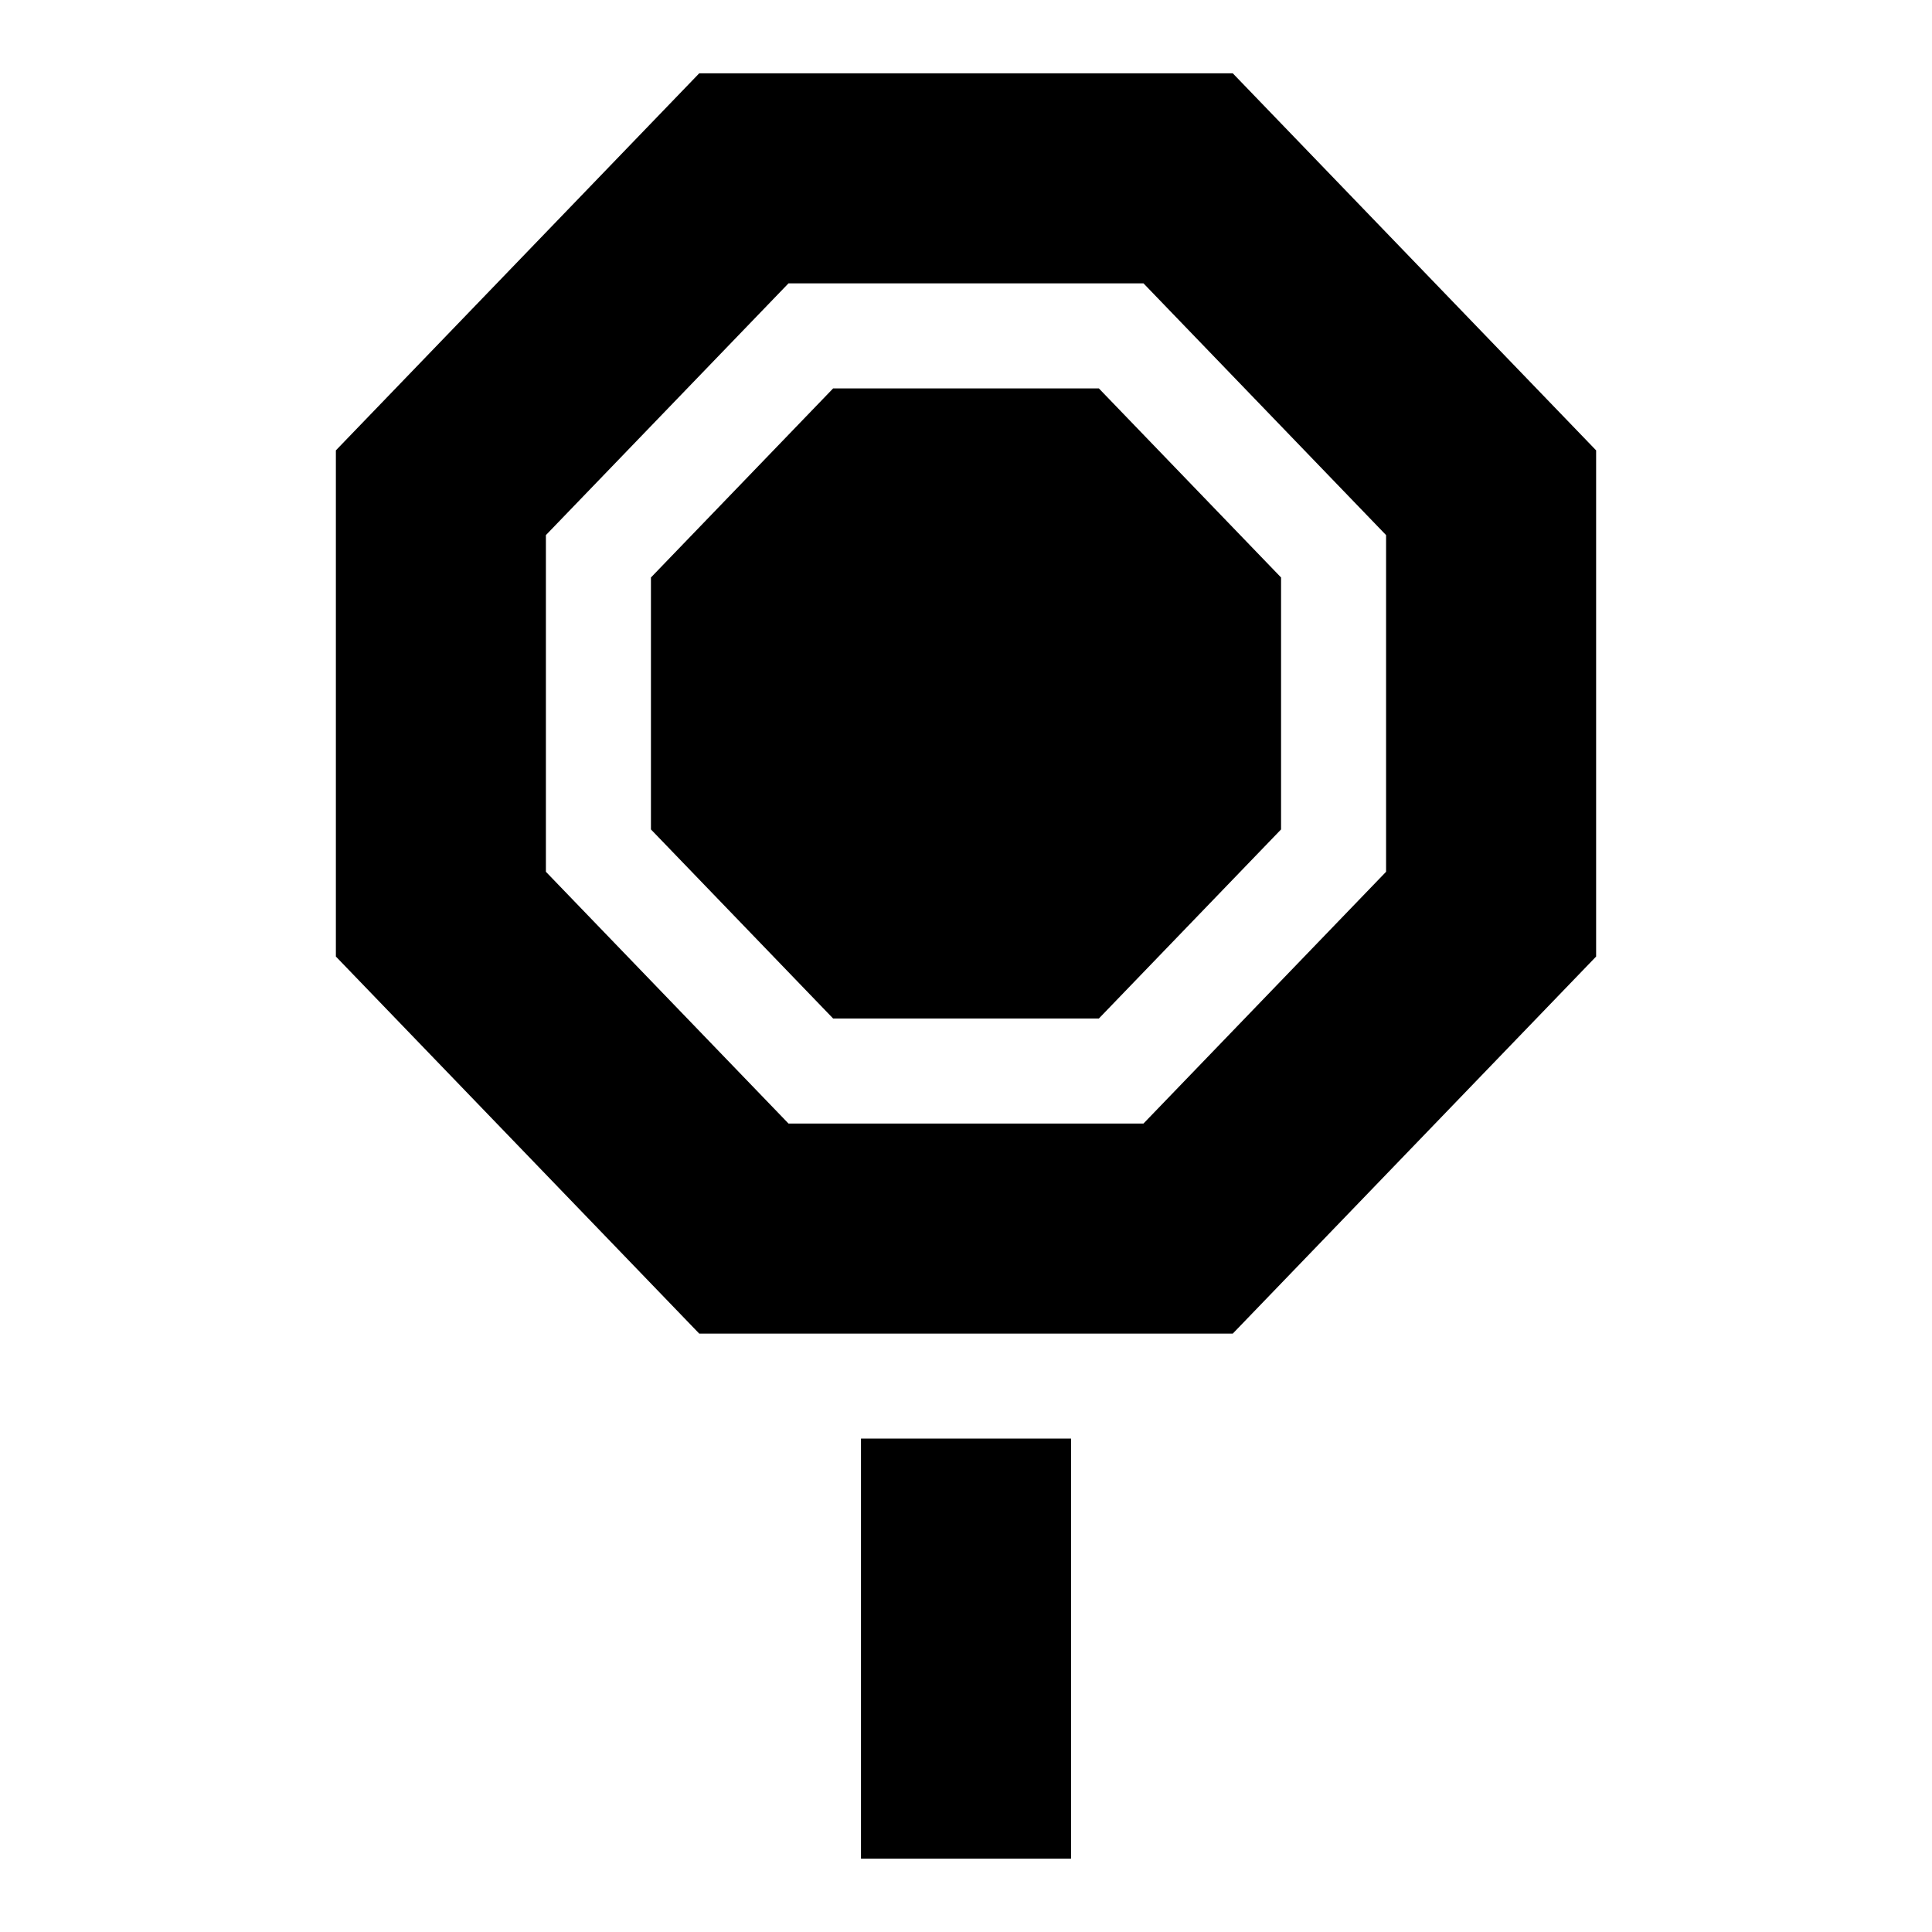
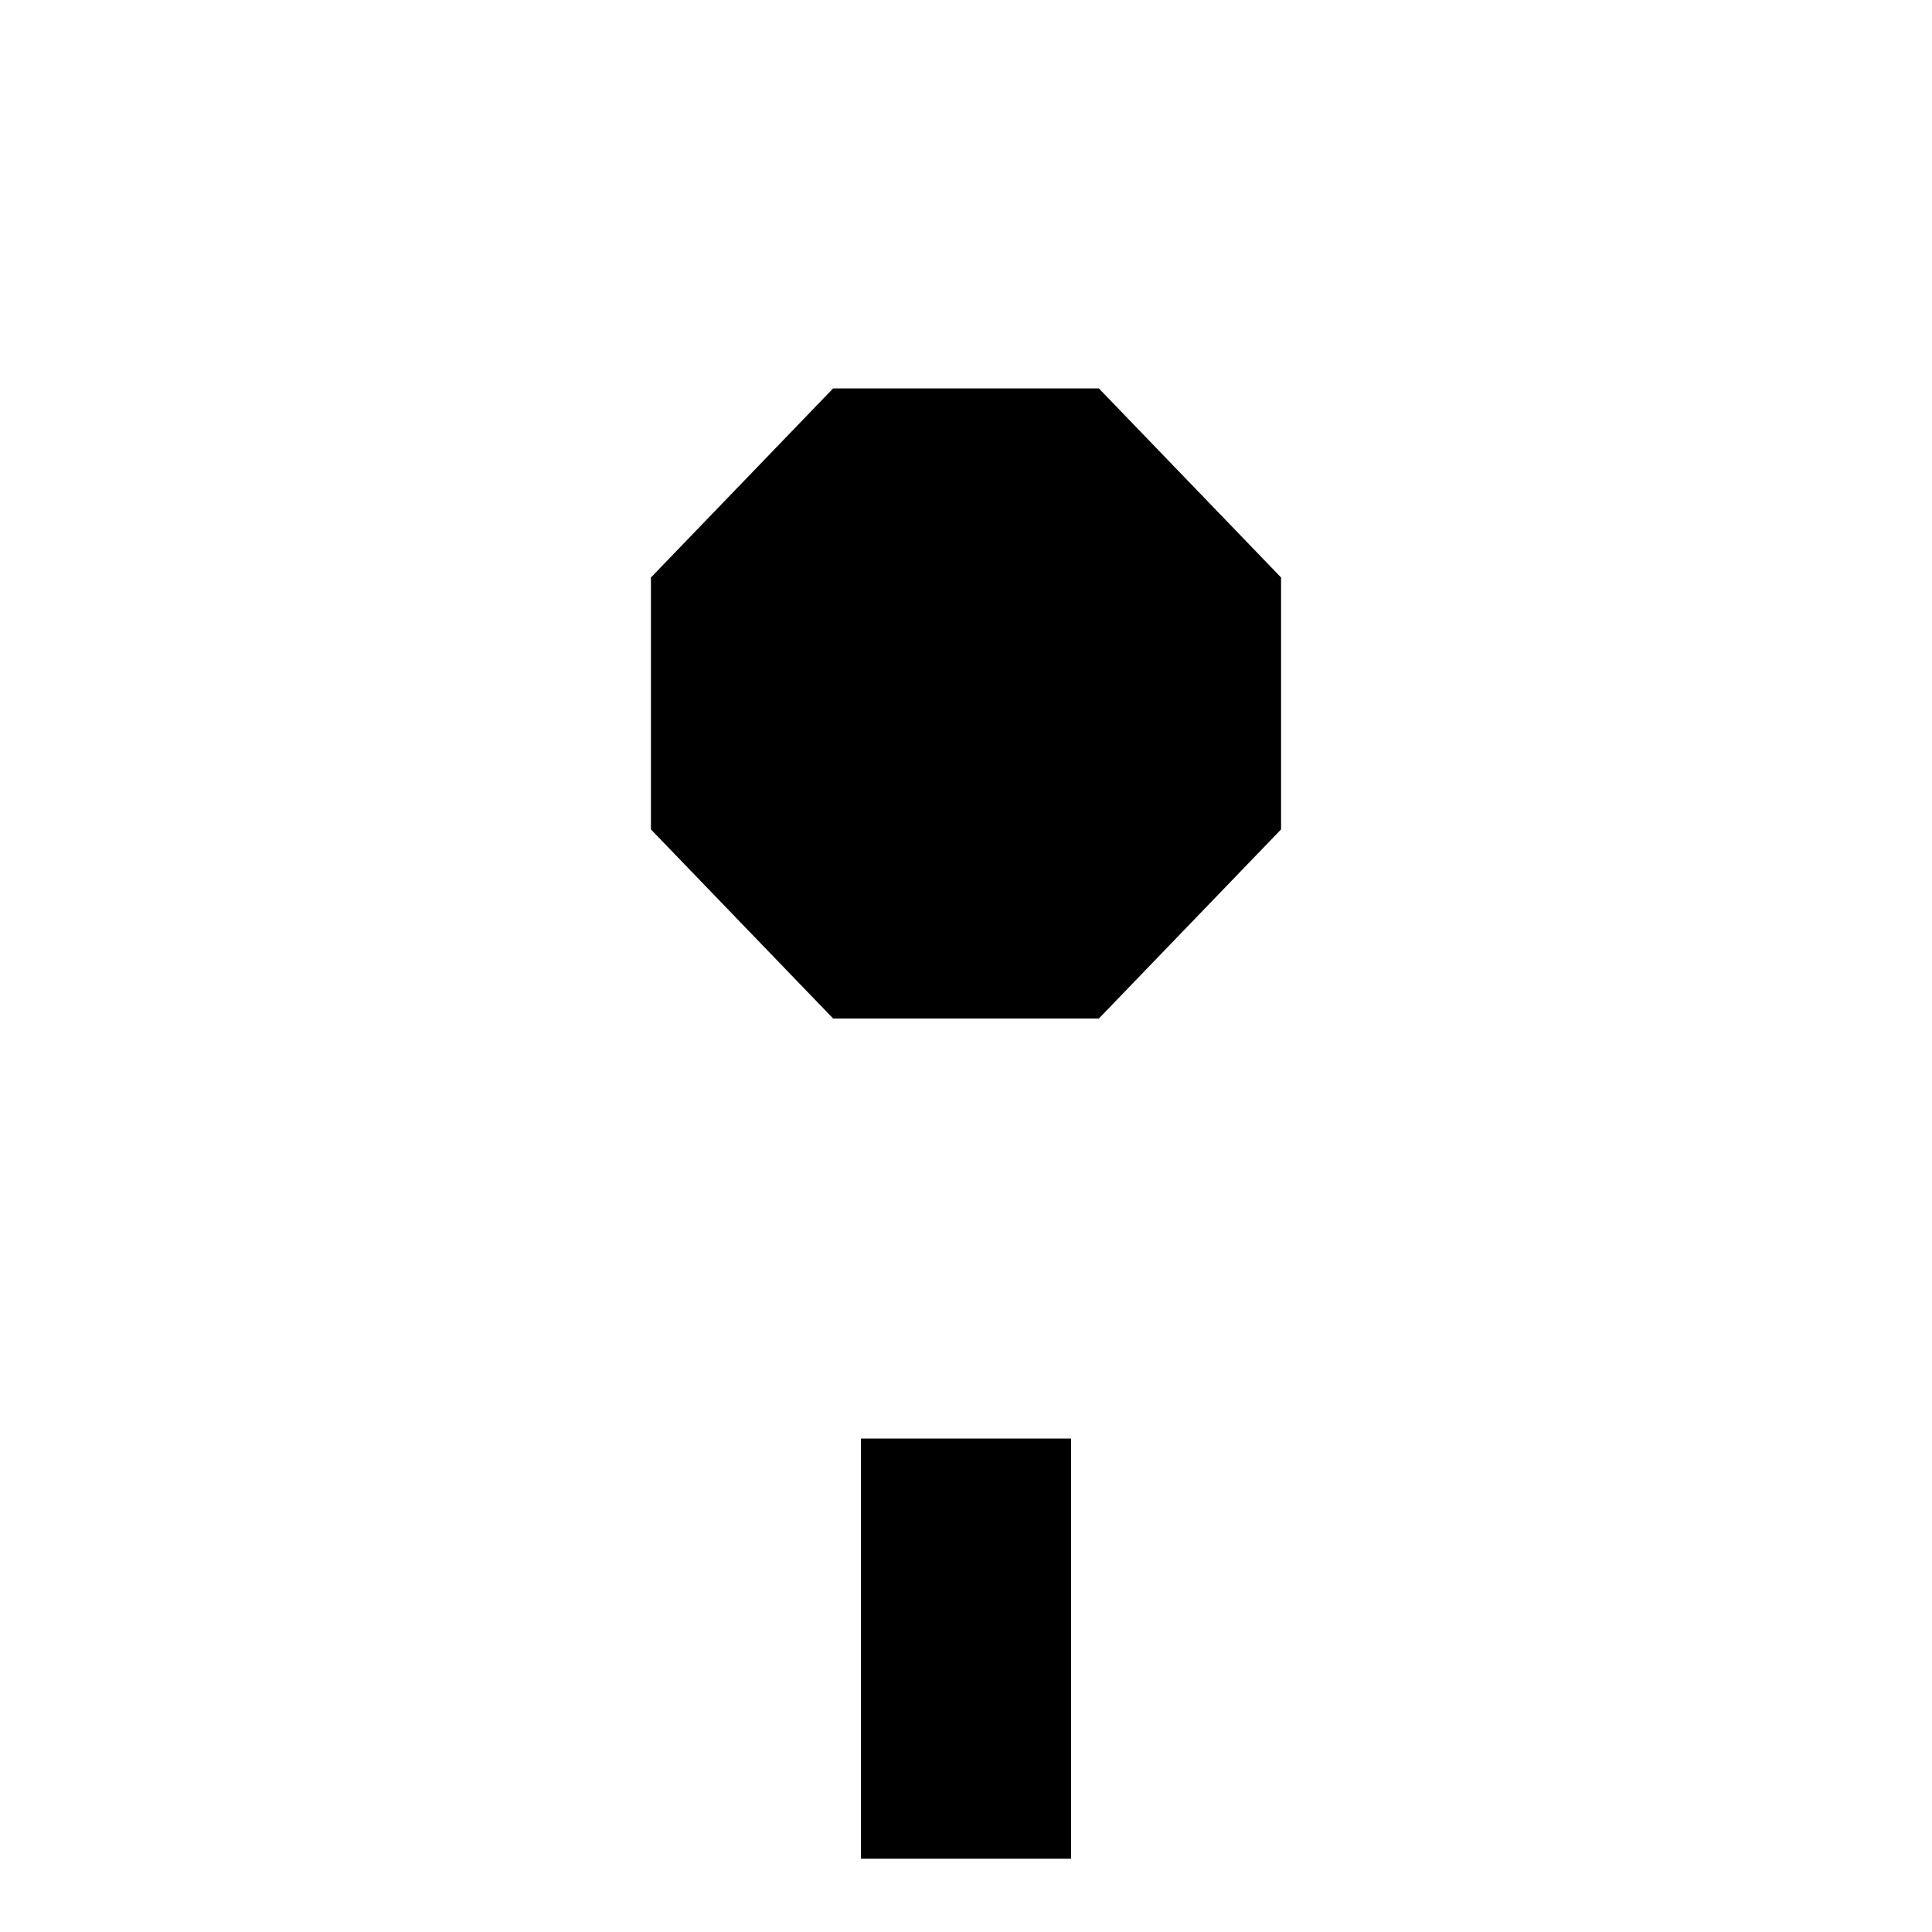
<svg xmlns="http://www.w3.org/2000/svg" fill="#000000" width="800px" height="800px" version="1.1" viewBox="144 144 512 512">
  <g>
    <path d="m372.17 525.24h55.664v111.33h-55.664z" />
-     <path d="m470.7 163.43h-141.4l-96.289 99.922v134.14l96.289 99.922h141.4l96.289-99.922v-134.14zm40.625 211.6-64.289 66.715h-94.078l-64.289-66.715v-89.223l64.289-66.715h94.078l64.289 66.715z" />
    <path d="m364.79 246.93-48.285 50.109v66.77l48.285 50.109h70.418l48.285-50.109v-66.77l-48.285-50.109z" />
  </g>
</svg>